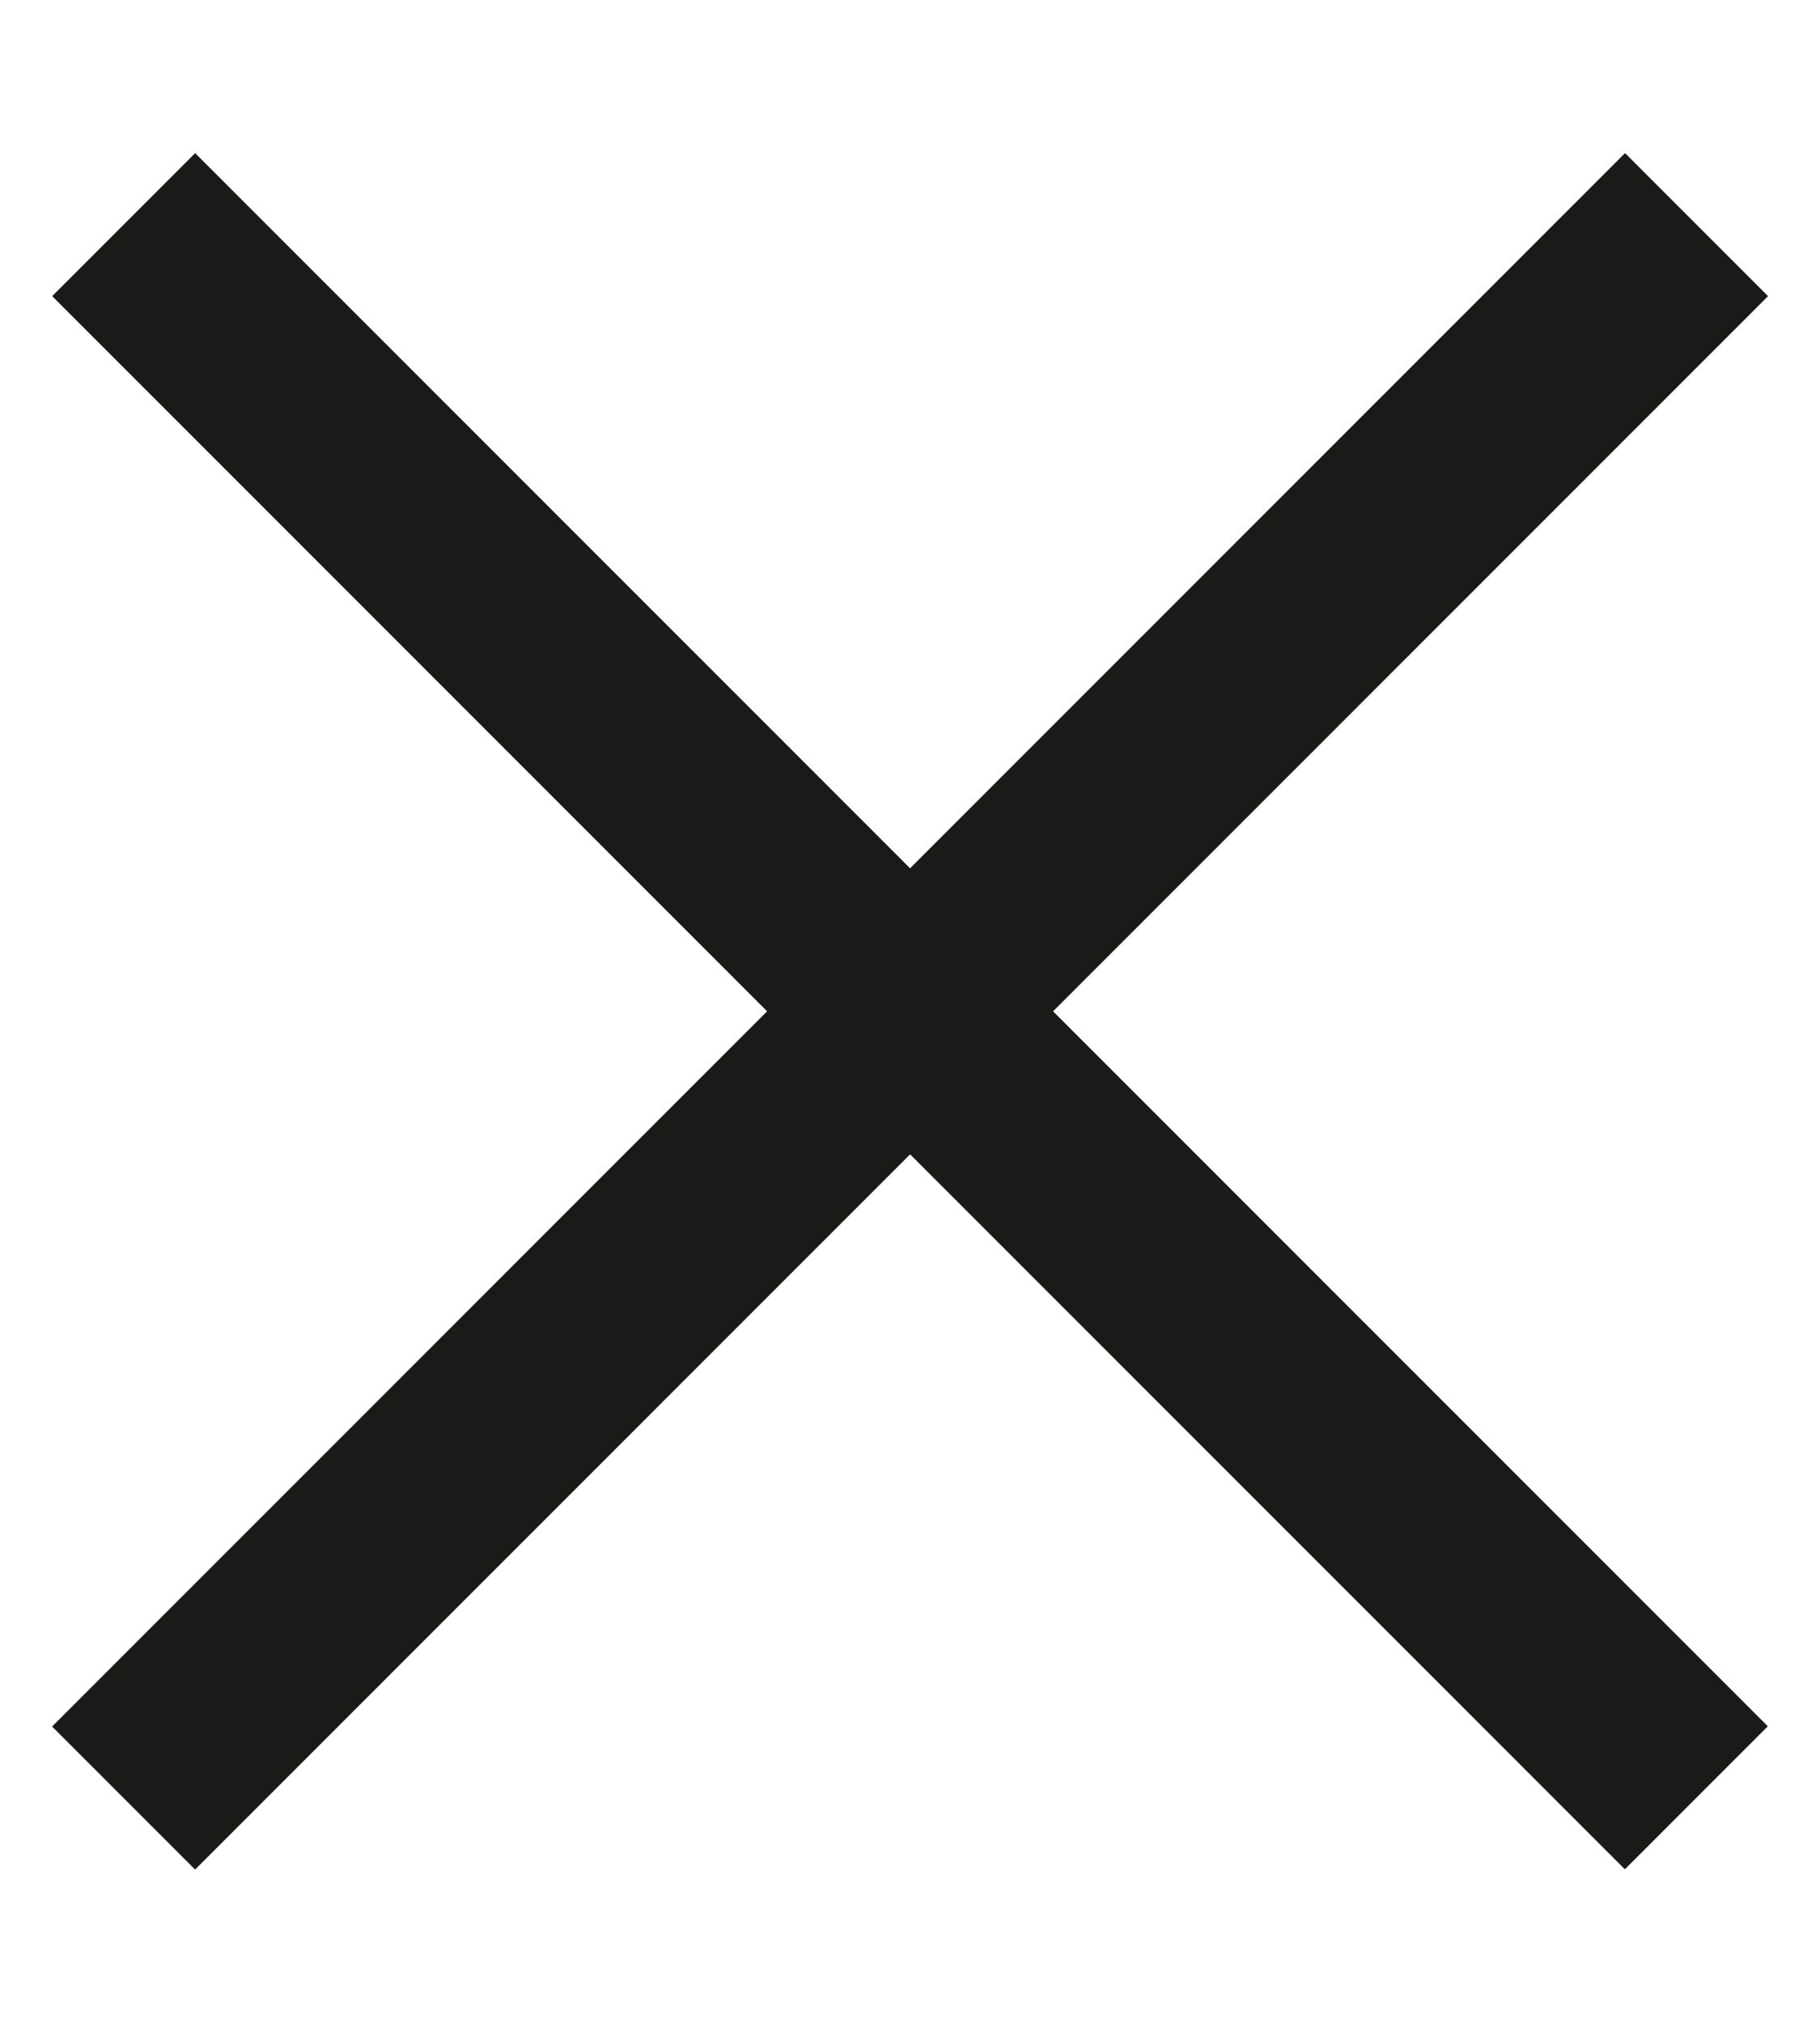
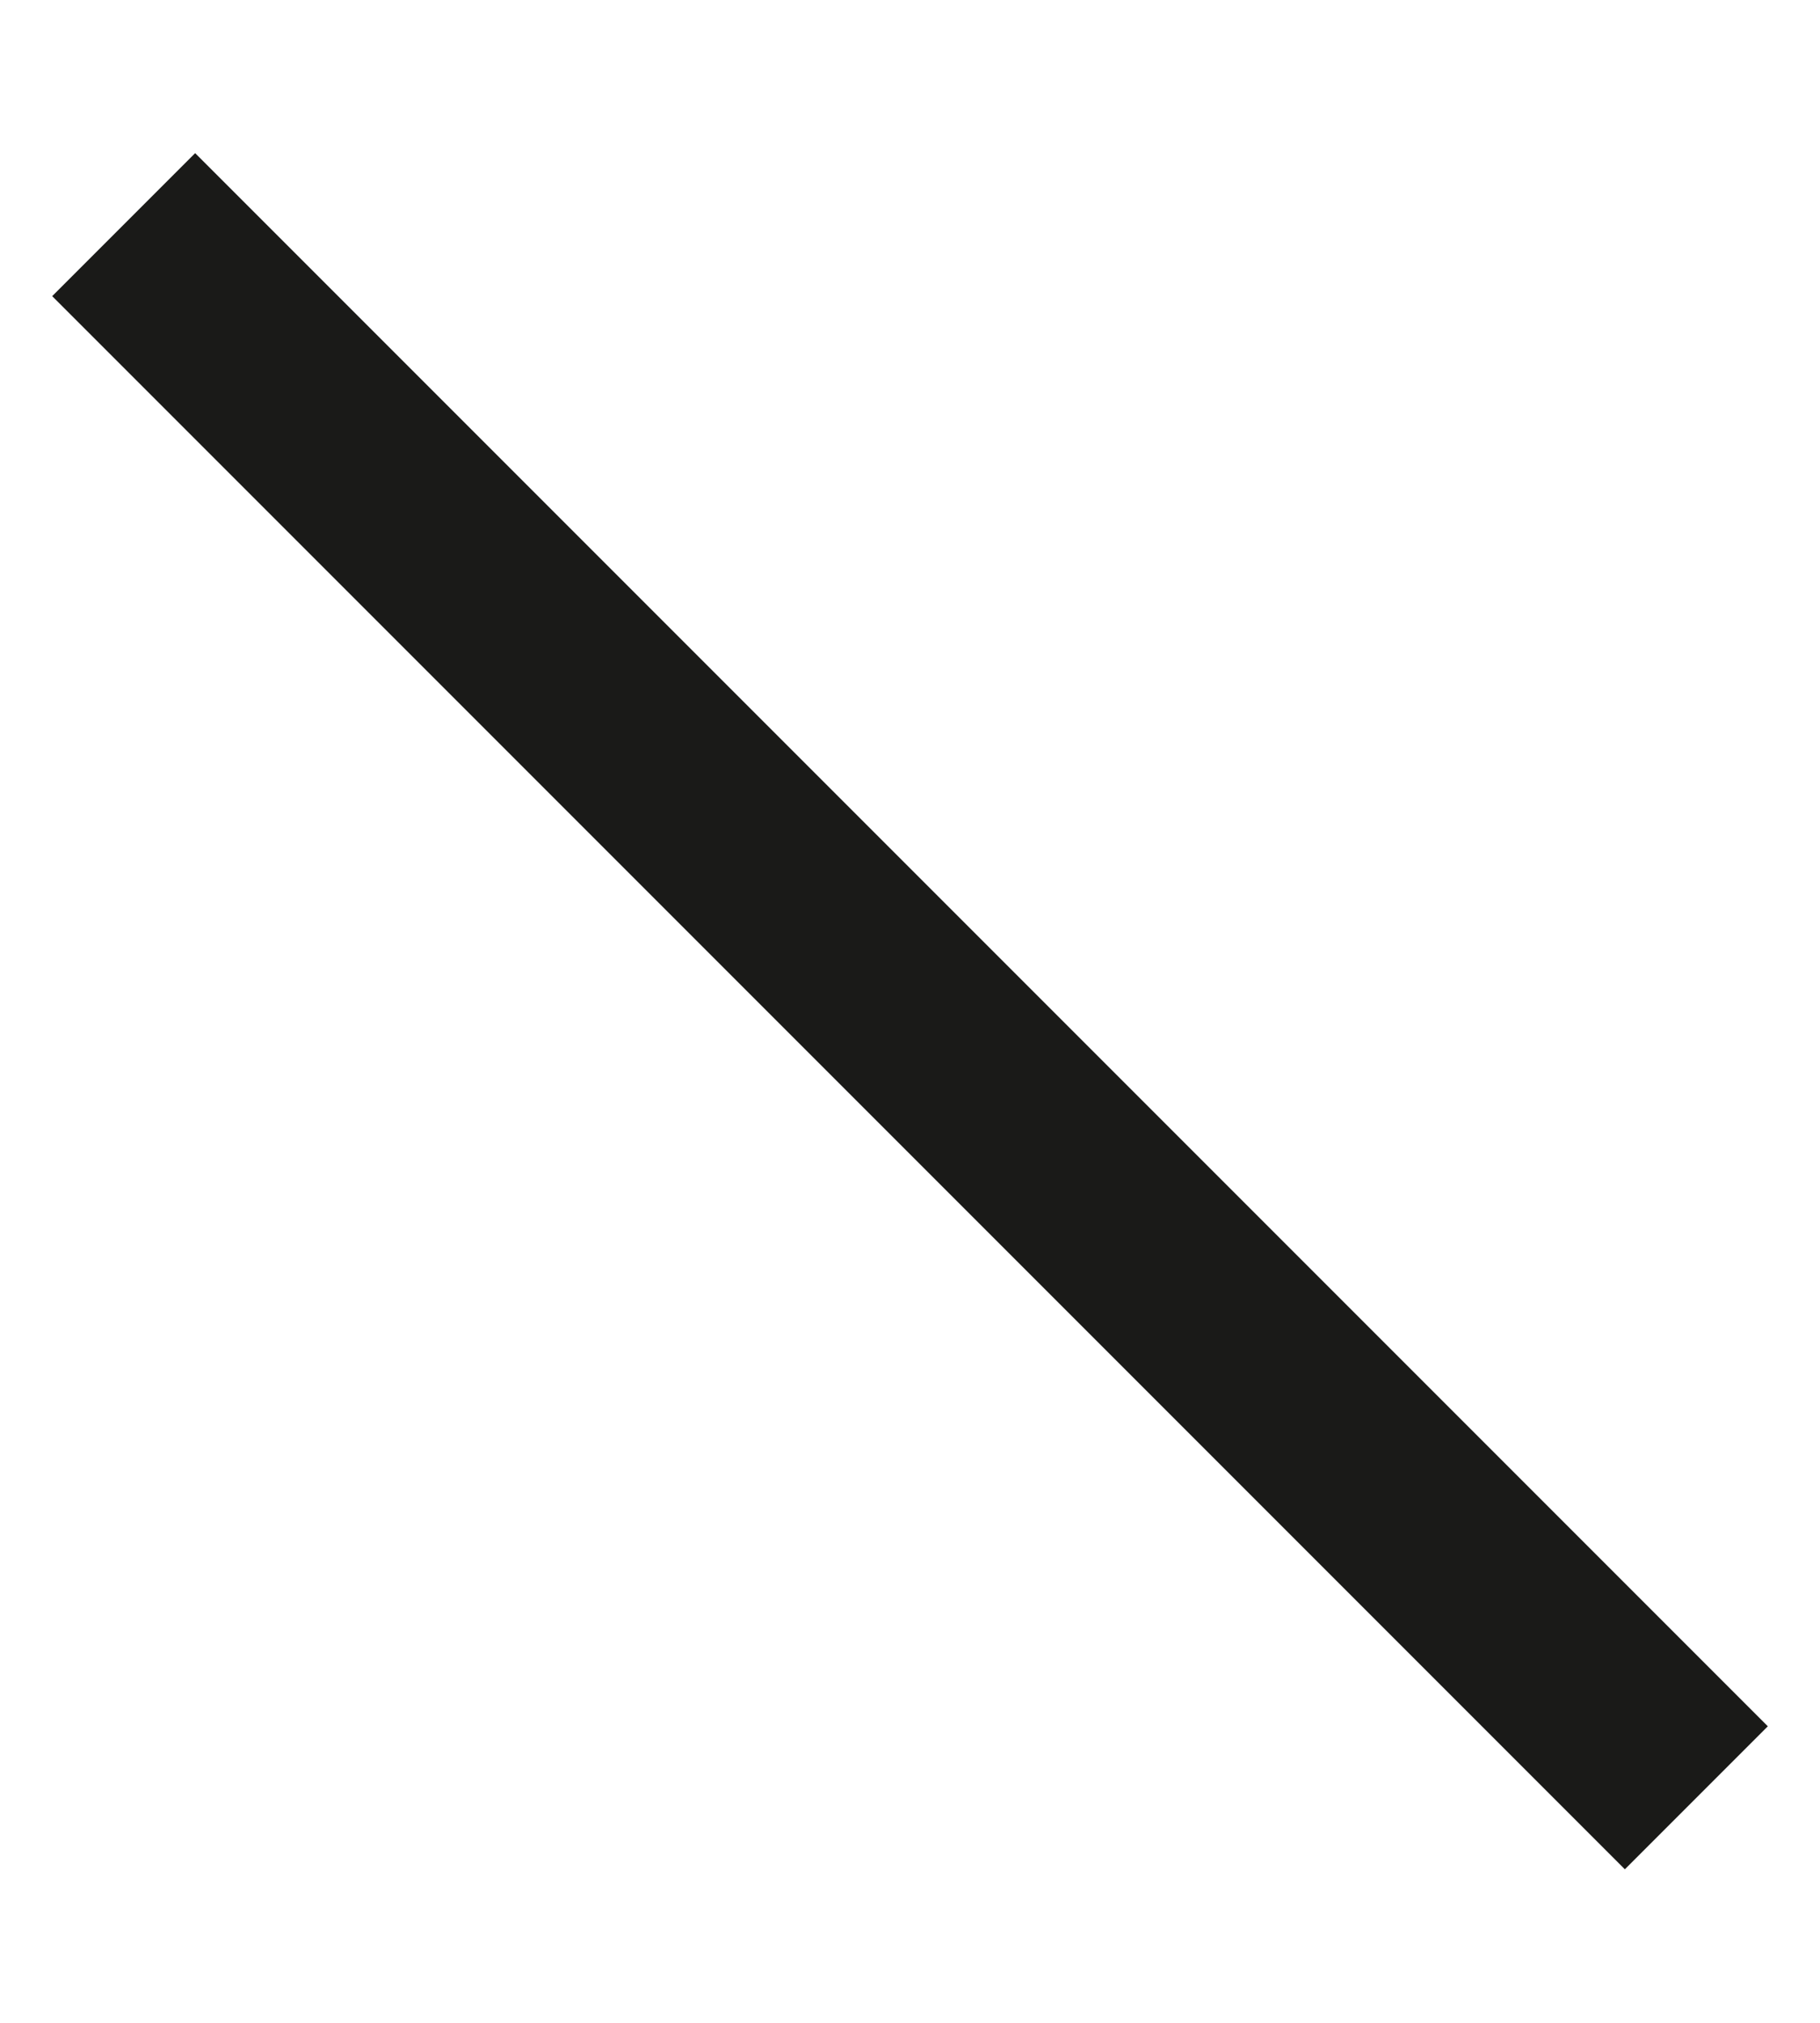
<svg xmlns="http://www.w3.org/2000/svg" width="9" height="10" viewBox="0 0 9 10" fill="none">
  <g id="Group 66">
-     <rect id="Rectangle 46" x="8.743" y="1.464" width="11" height="1" transform="rotate(135 8.743 1.464)" fill="#1A1A18" />
    <rect id="Rectangle 47" width="11" height="1" transform="matrix(0.707 0.707 0.707 -0.707 0.258 1.464)" fill="#1A1A18" />
  </g>
</svg>